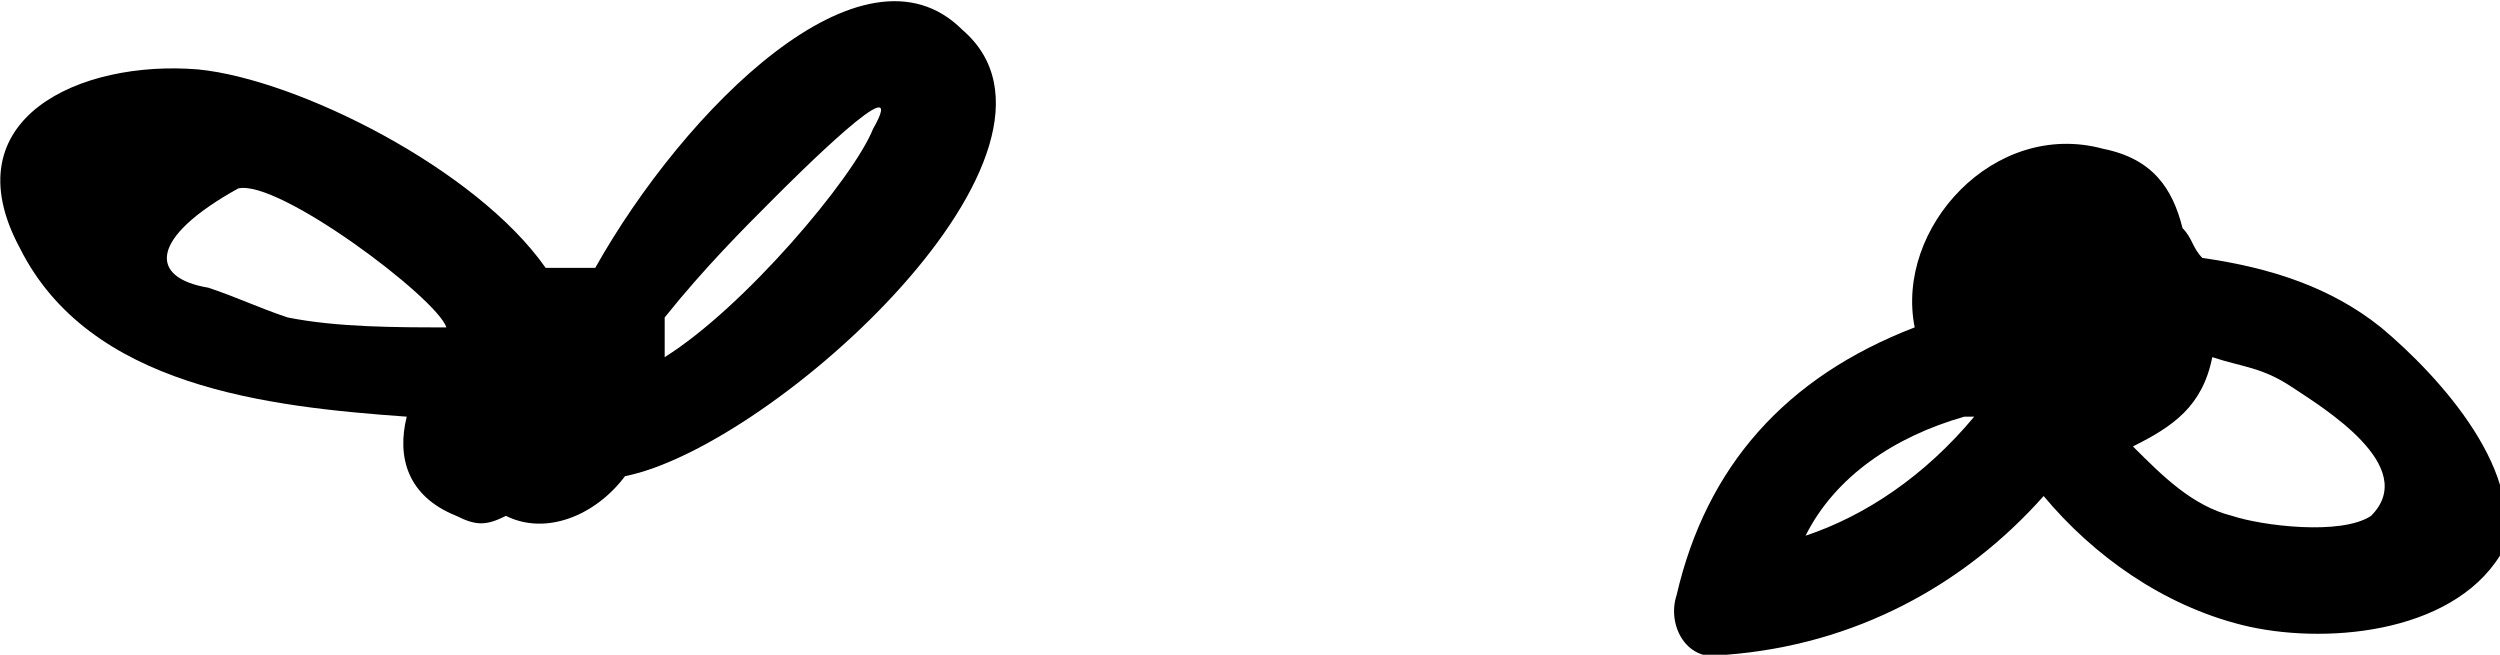
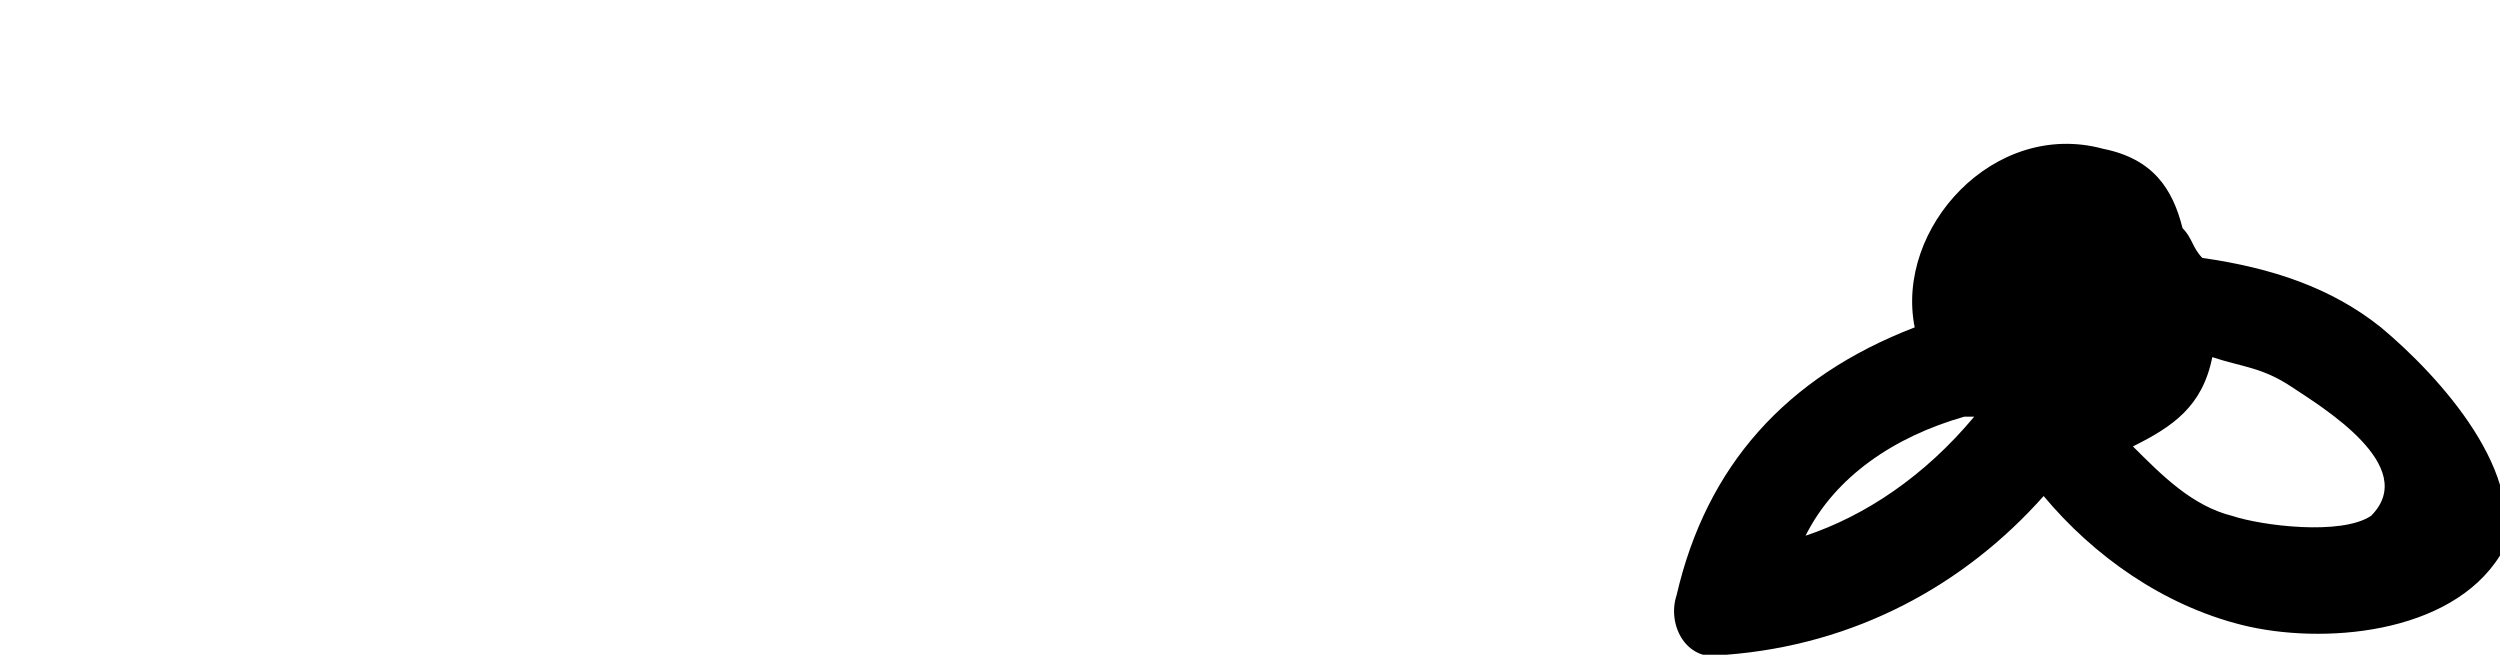
<svg xmlns="http://www.w3.org/2000/svg" version="1.1" x="0px" y="0px" width="25.2px" height="6.6px" viewBox="0 0 25.2 6.6" enable-background="new 0 0 25.2 6.6" xml:space="preserve">
  <defs>
</defs>
-   <path d="M9.7,0.3C8.7-0.7,6.9,1.1,6,2.7c-0.2,0-0.4,0-0.5,0C4.8,1.7,3,0.8,2,0.7C0.8,0.6-0.5,1.2,0.2,2.5c0.7,1.4,2.5,1.6,3.9,1.7  C4,4.6,4.1,5,4.6,5.2c0.2,0.1,0.3,0.1,0.5,0c0.4,0.2,0.9,0,1.2-0.4C7.8,4.5,11.1,1.5,9.7,0.3z M2.1,2.9c-0.6-0.1-0.6-0.5,0.3-1  c0.4-0.1,2,1.1,2.1,1.4c0,0,0,0,0,0c-0.5,0-1.1,0-1.6-0.1C2.6,3.1,2.4,3,2.1,2.9z M6.7,3.6c0-0.1,0-0.1,0-0.2c0-0.1,0-0.1,0-0.2  C7.1,2.7,7.5,2.3,7.8,2c0.2-0.2,1.4-1.4,1-0.7C8.6,1.8,7.5,3.1,6.7,3.6z" />
  <path d="M24,3.3c-0.5-0.4-1.1-0.6-1.8-0.7c-0.1-0.1-0.1-0.2-0.2-0.3c-0.1-0.4-0.3-0.7-0.8-0.8c-1.1-0.3-2.1,0.8-1.9,1.8  C18,3.8,17.2,4.7,16.9,6c-0.1,0.3,0.1,0.7,0.5,0.6c1.3-0.1,2.4-0.7,3.2-1.6c0.5,0.6,1.2,1.1,2,1.3c0.8,0.2,2.1,0.1,2.6-0.7  C25.5,4.8,24.6,3.8,24,3.3z M18.2,5.4c0.3-0.6,0.9-1,1.6-1.2c0,0,0,0,0.1,0C19.4,4.8,18.8,5.2,18.2,5.4z M23.9,5.2  c-0.3,0.2-1.1,0.1-1.4,0c-0.4-0.1-0.7-0.4-1-0.7c0.4-0.2,0.7-0.4,0.8-0.9c0.3,0.1,0.5,0.1,0.8,0.3C23.4,4.1,24.4,4.7,23.9,5.2z" />
</svg>